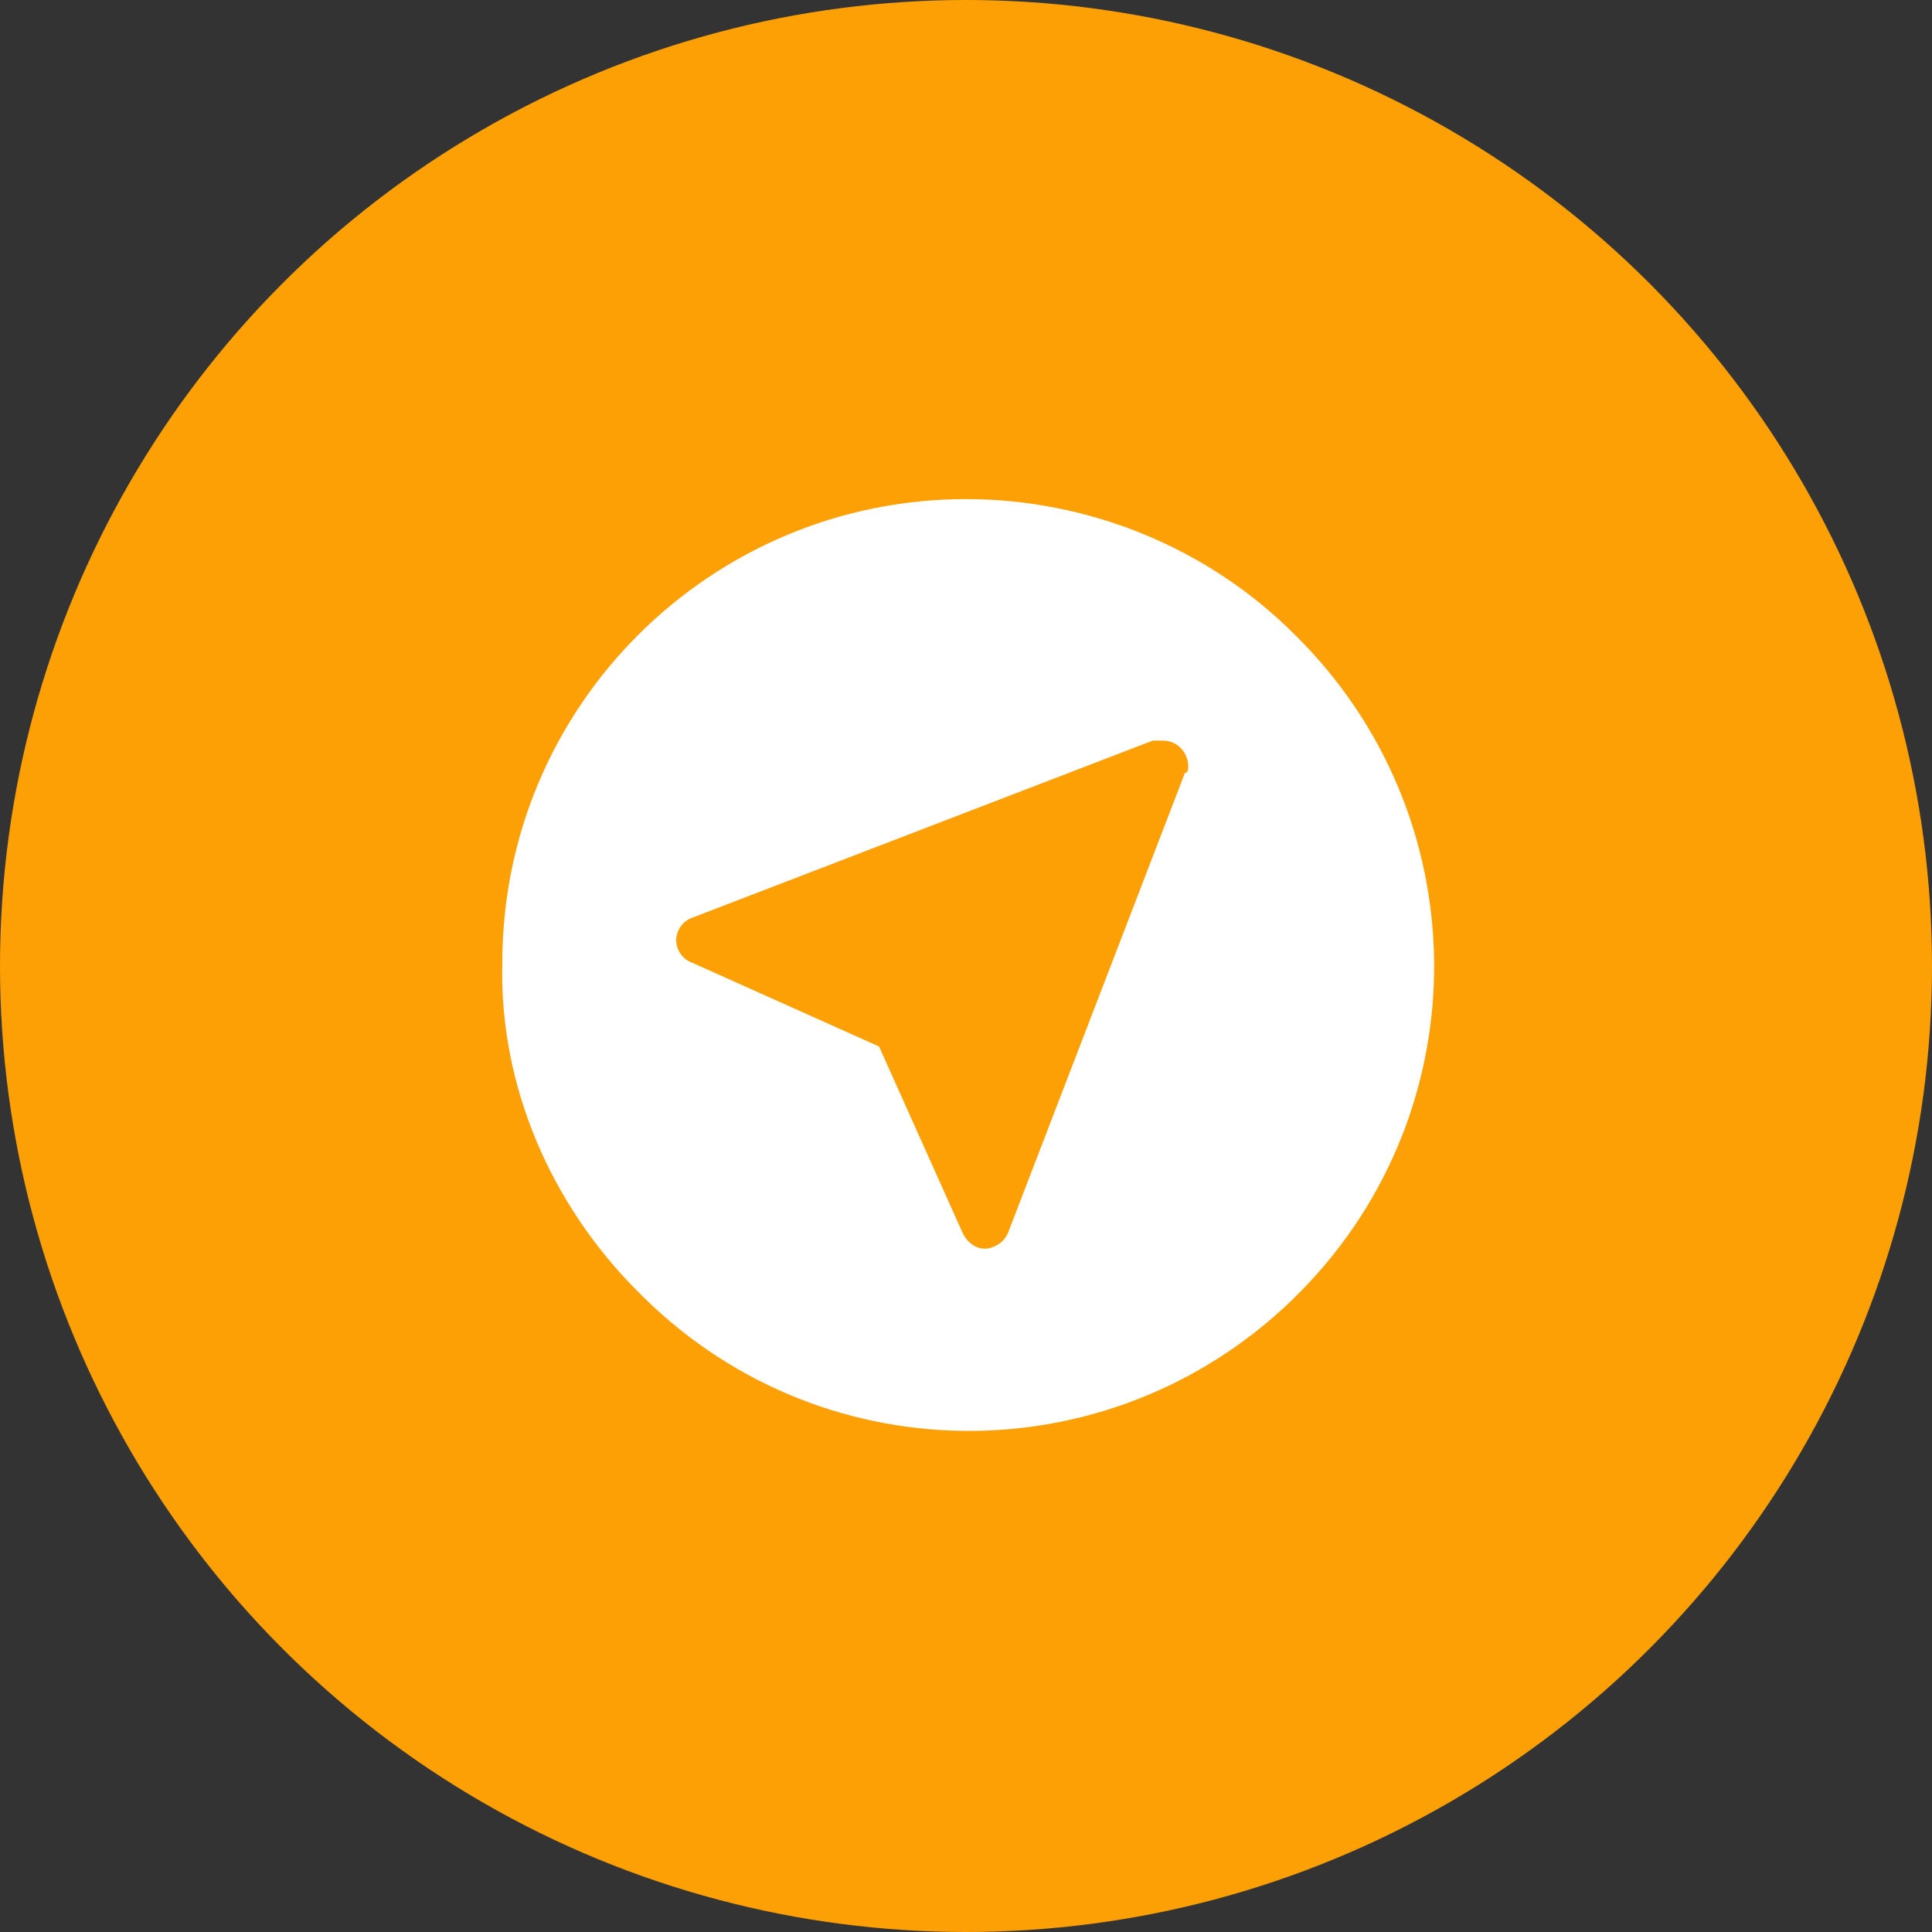
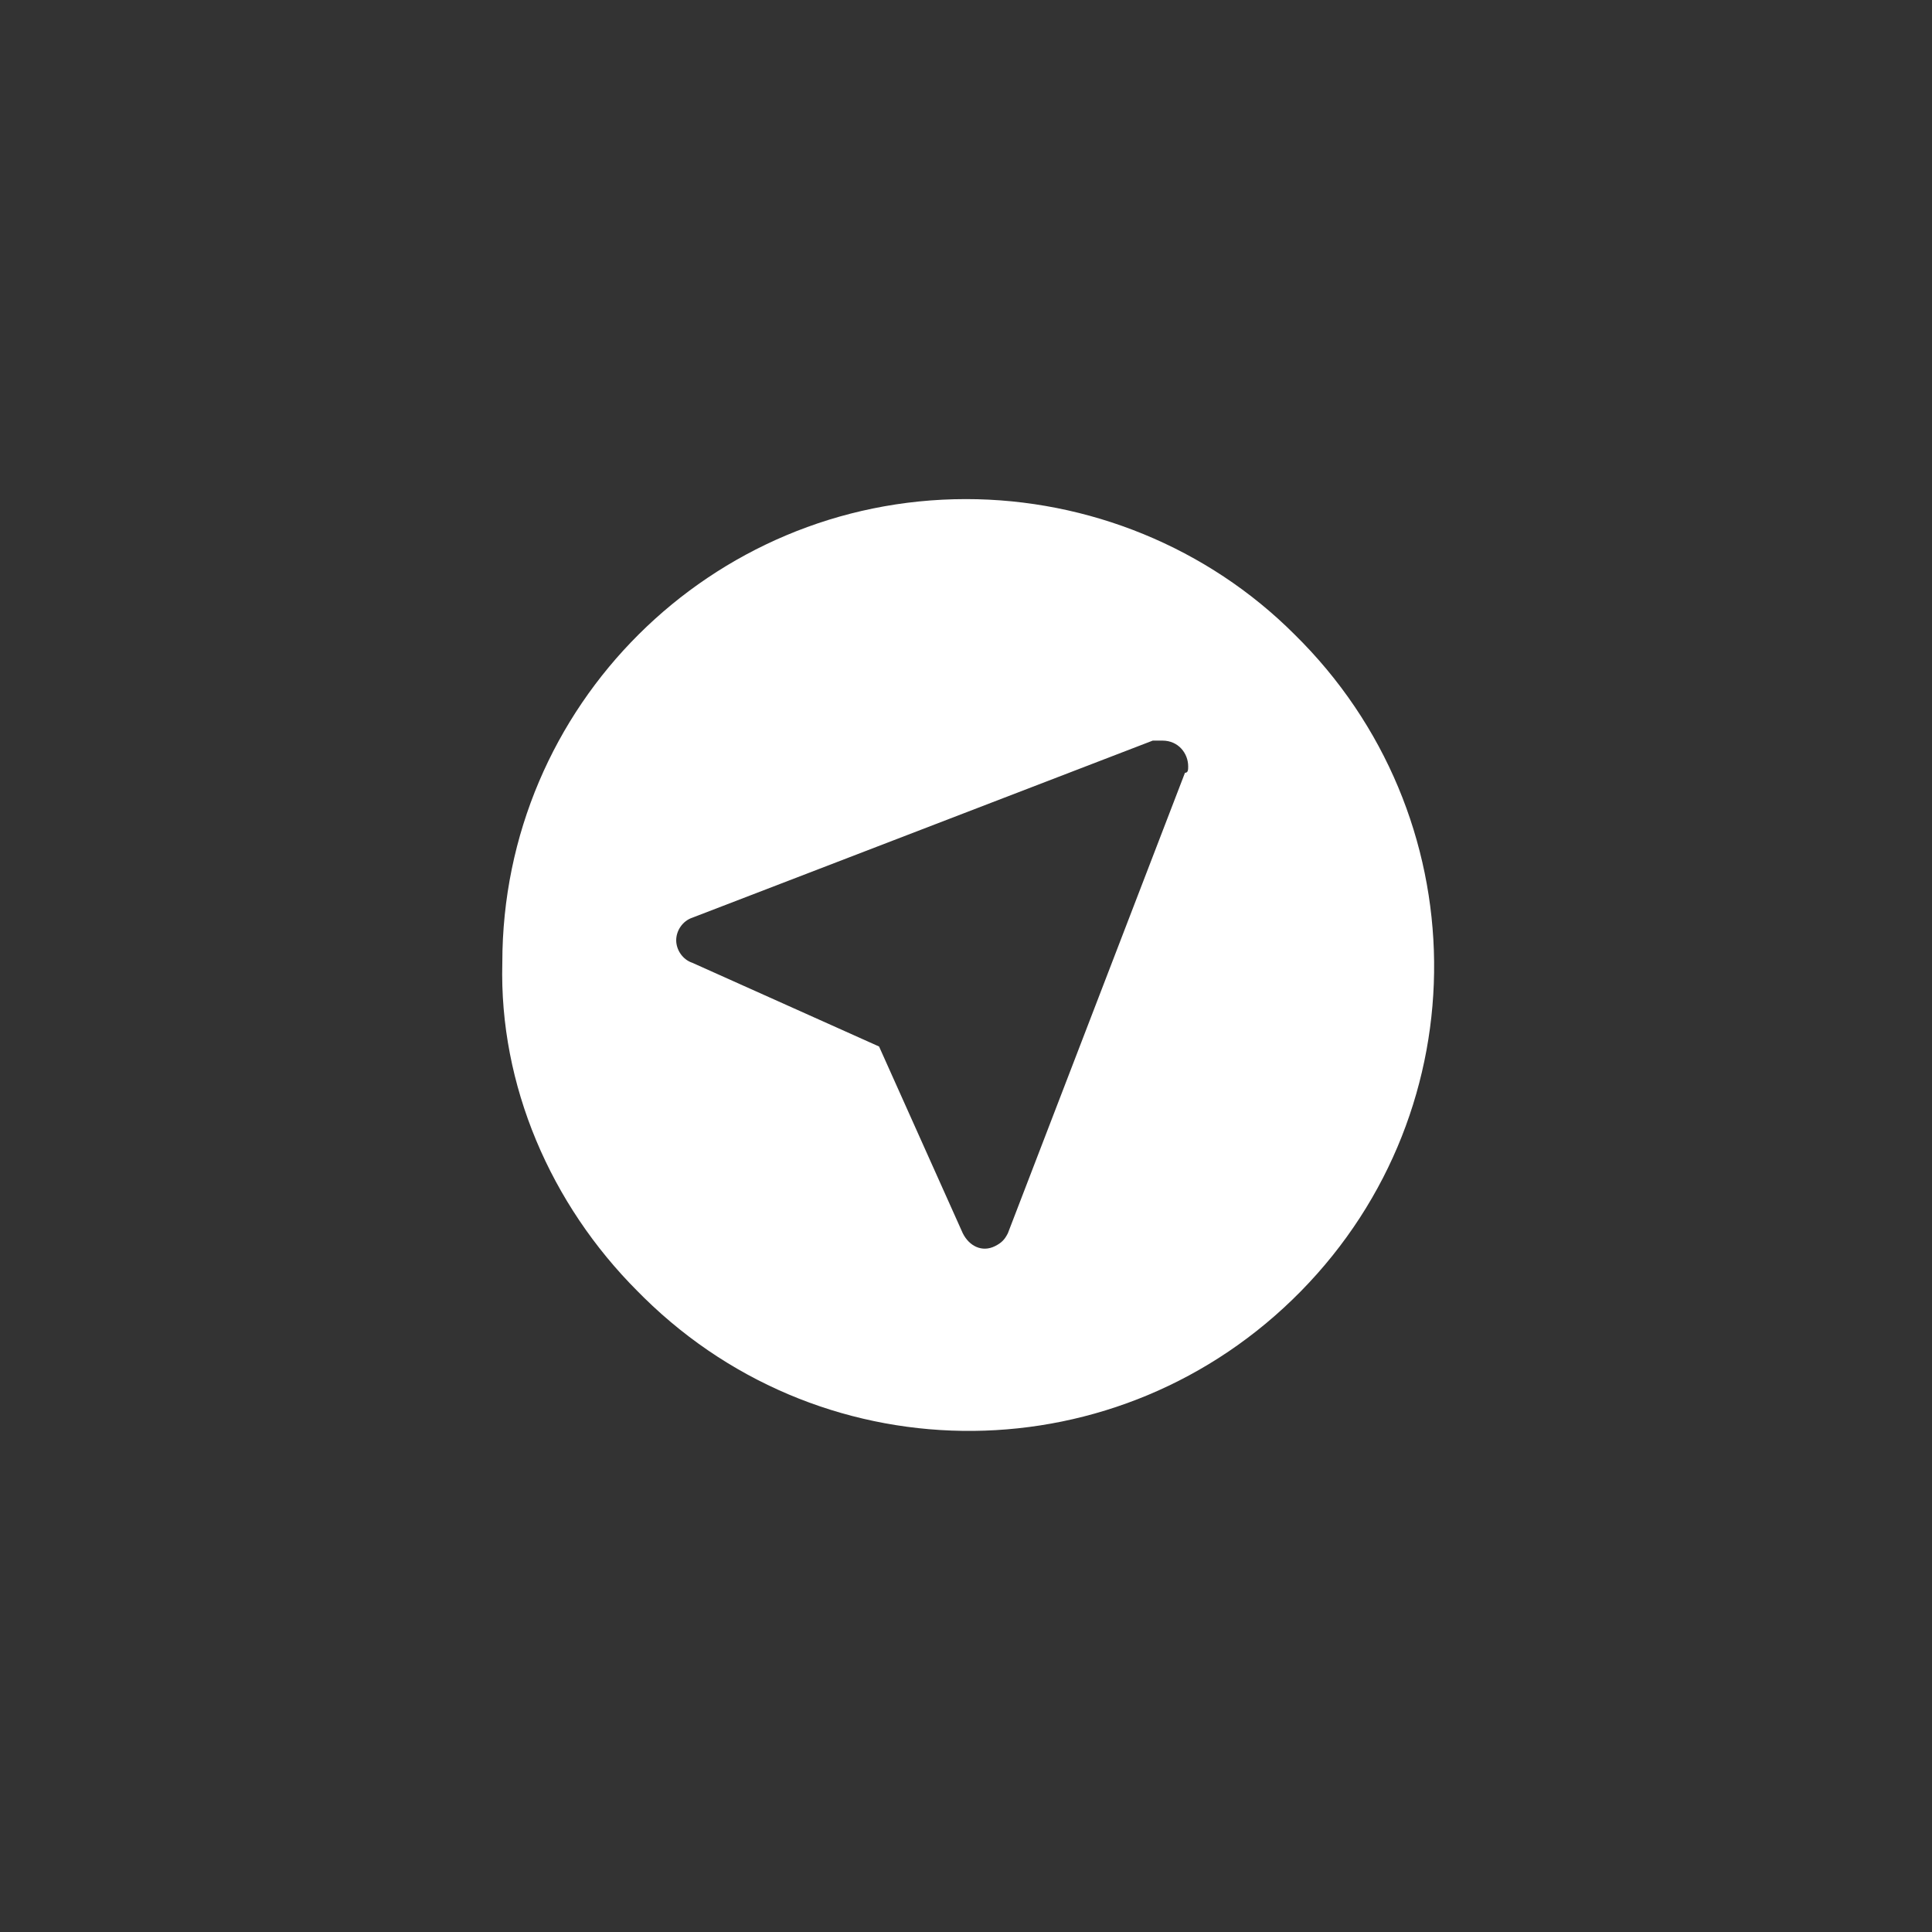
<svg xmlns="http://www.w3.org/2000/svg" version="1.1" id="Group_11422" x="0px" y="0px" viewBox="0 0 60 60" style="enable-background:new 0 0 60 60;" xml:space="preserve">
  <rect x="0" y="0" width="60" height="60" fill="#333333" stroke="none" />
  <style type="text/css">
	.st0{fill:#FDA005;enable-background:new    ;}
	.st1{fill:#FFFFFF;}
</style>
  <g id="Group_11421" transform="translate(0 0)">
    <g>
-       <circle id="Ellipse_1279_00000159464815930032887110000007649963767744055224_" class="st0" cx="30" cy="30" r="30" />
-     </g>
+       </g>
  </g>
-   <path id="Subtraction_42" class="st1" d="M15.6,29.9c0-8,6.5-14.4,14.4-14.4c3.8,0,7.5,1.5,10.2,4.2c5.7,5.6,5.8,14.7,0.2,20.4  S25.7,45.9,20,40.3c-0.1-0.1-0.1-0.1-0.2-0.2C17.1,37.4,15.5,33.7,15.6,29.9z M36.9,23.8c0-0.4-0.3-0.8-0.8-0.8c-0.1,0-0.2,0-0.3,0  l-14.3,5.5c-0.3,0.1-0.5,0.4-0.5,0.7v0c0,0.3,0.2,0.6,0.5,0.7l5.8,2.6l2.6,5.8c0.2,0.4,0.6,0.6,1,0.4c0.2-0.1,0.3-0.2,0.4-0.4  l5.5-14.3C36.9,24,36.9,23.9,36.9,23.8z" />
+   <path id="Subtraction_42" class="st1" d="M15.6,29.9c0-8,6.5-14.4,14.4-14.4c3.8,0,7.5,1.5,10.2,4.2c5.7,5.6,5.8,14.7,0.2,20.4  S25.7,45.9,20,40.3c-0.1-0.1-0.1-0.1-0.2-0.2C17.1,37.4,15.5,33.7,15.6,29.9M36.9,23.8c0-0.4-0.3-0.8-0.8-0.8c-0.1,0-0.2,0-0.3,0  l-14.3,5.5c-0.3,0.1-0.5,0.4-0.5,0.7v0c0,0.3,0.2,0.6,0.5,0.7l5.8,2.6l2.6,5.8c0.2,0.4,0.6,0.6,1,0.4c0.2-0.1,0.3-0.2,0.4-0.4  l5.5-14.3C36.9,24,36.9,23.9,36.9,23.8z" />
</svg>